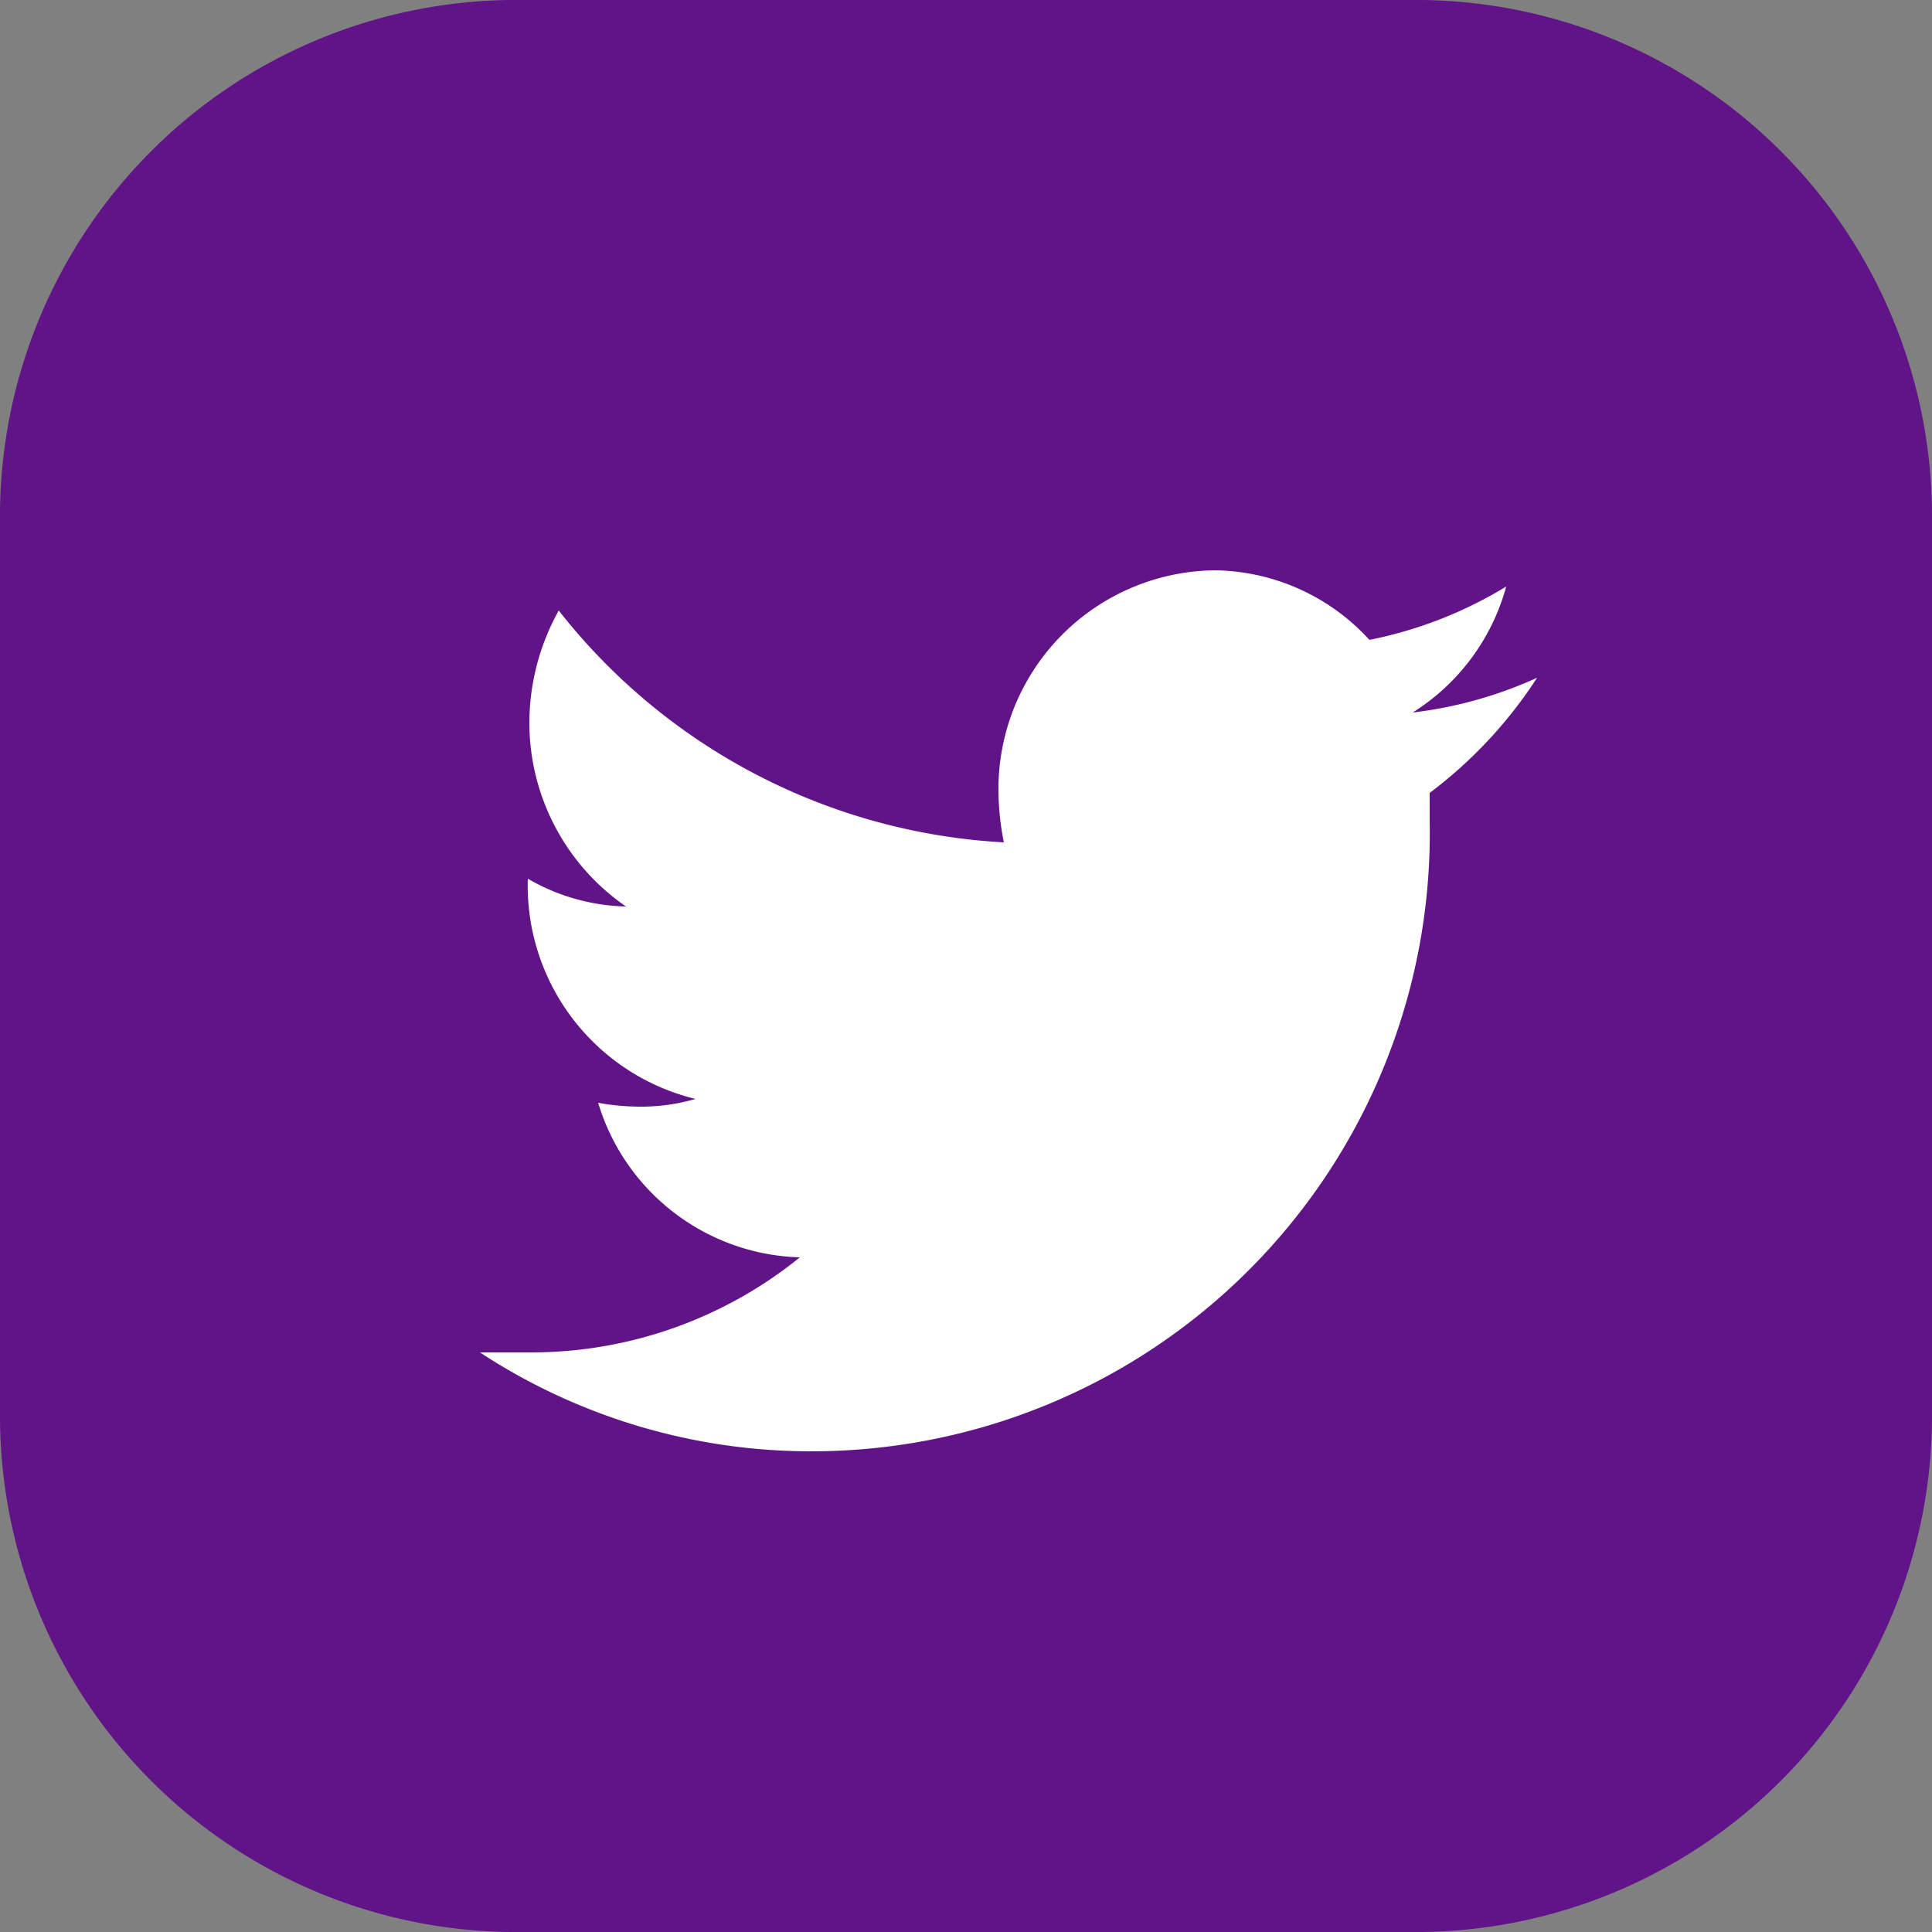
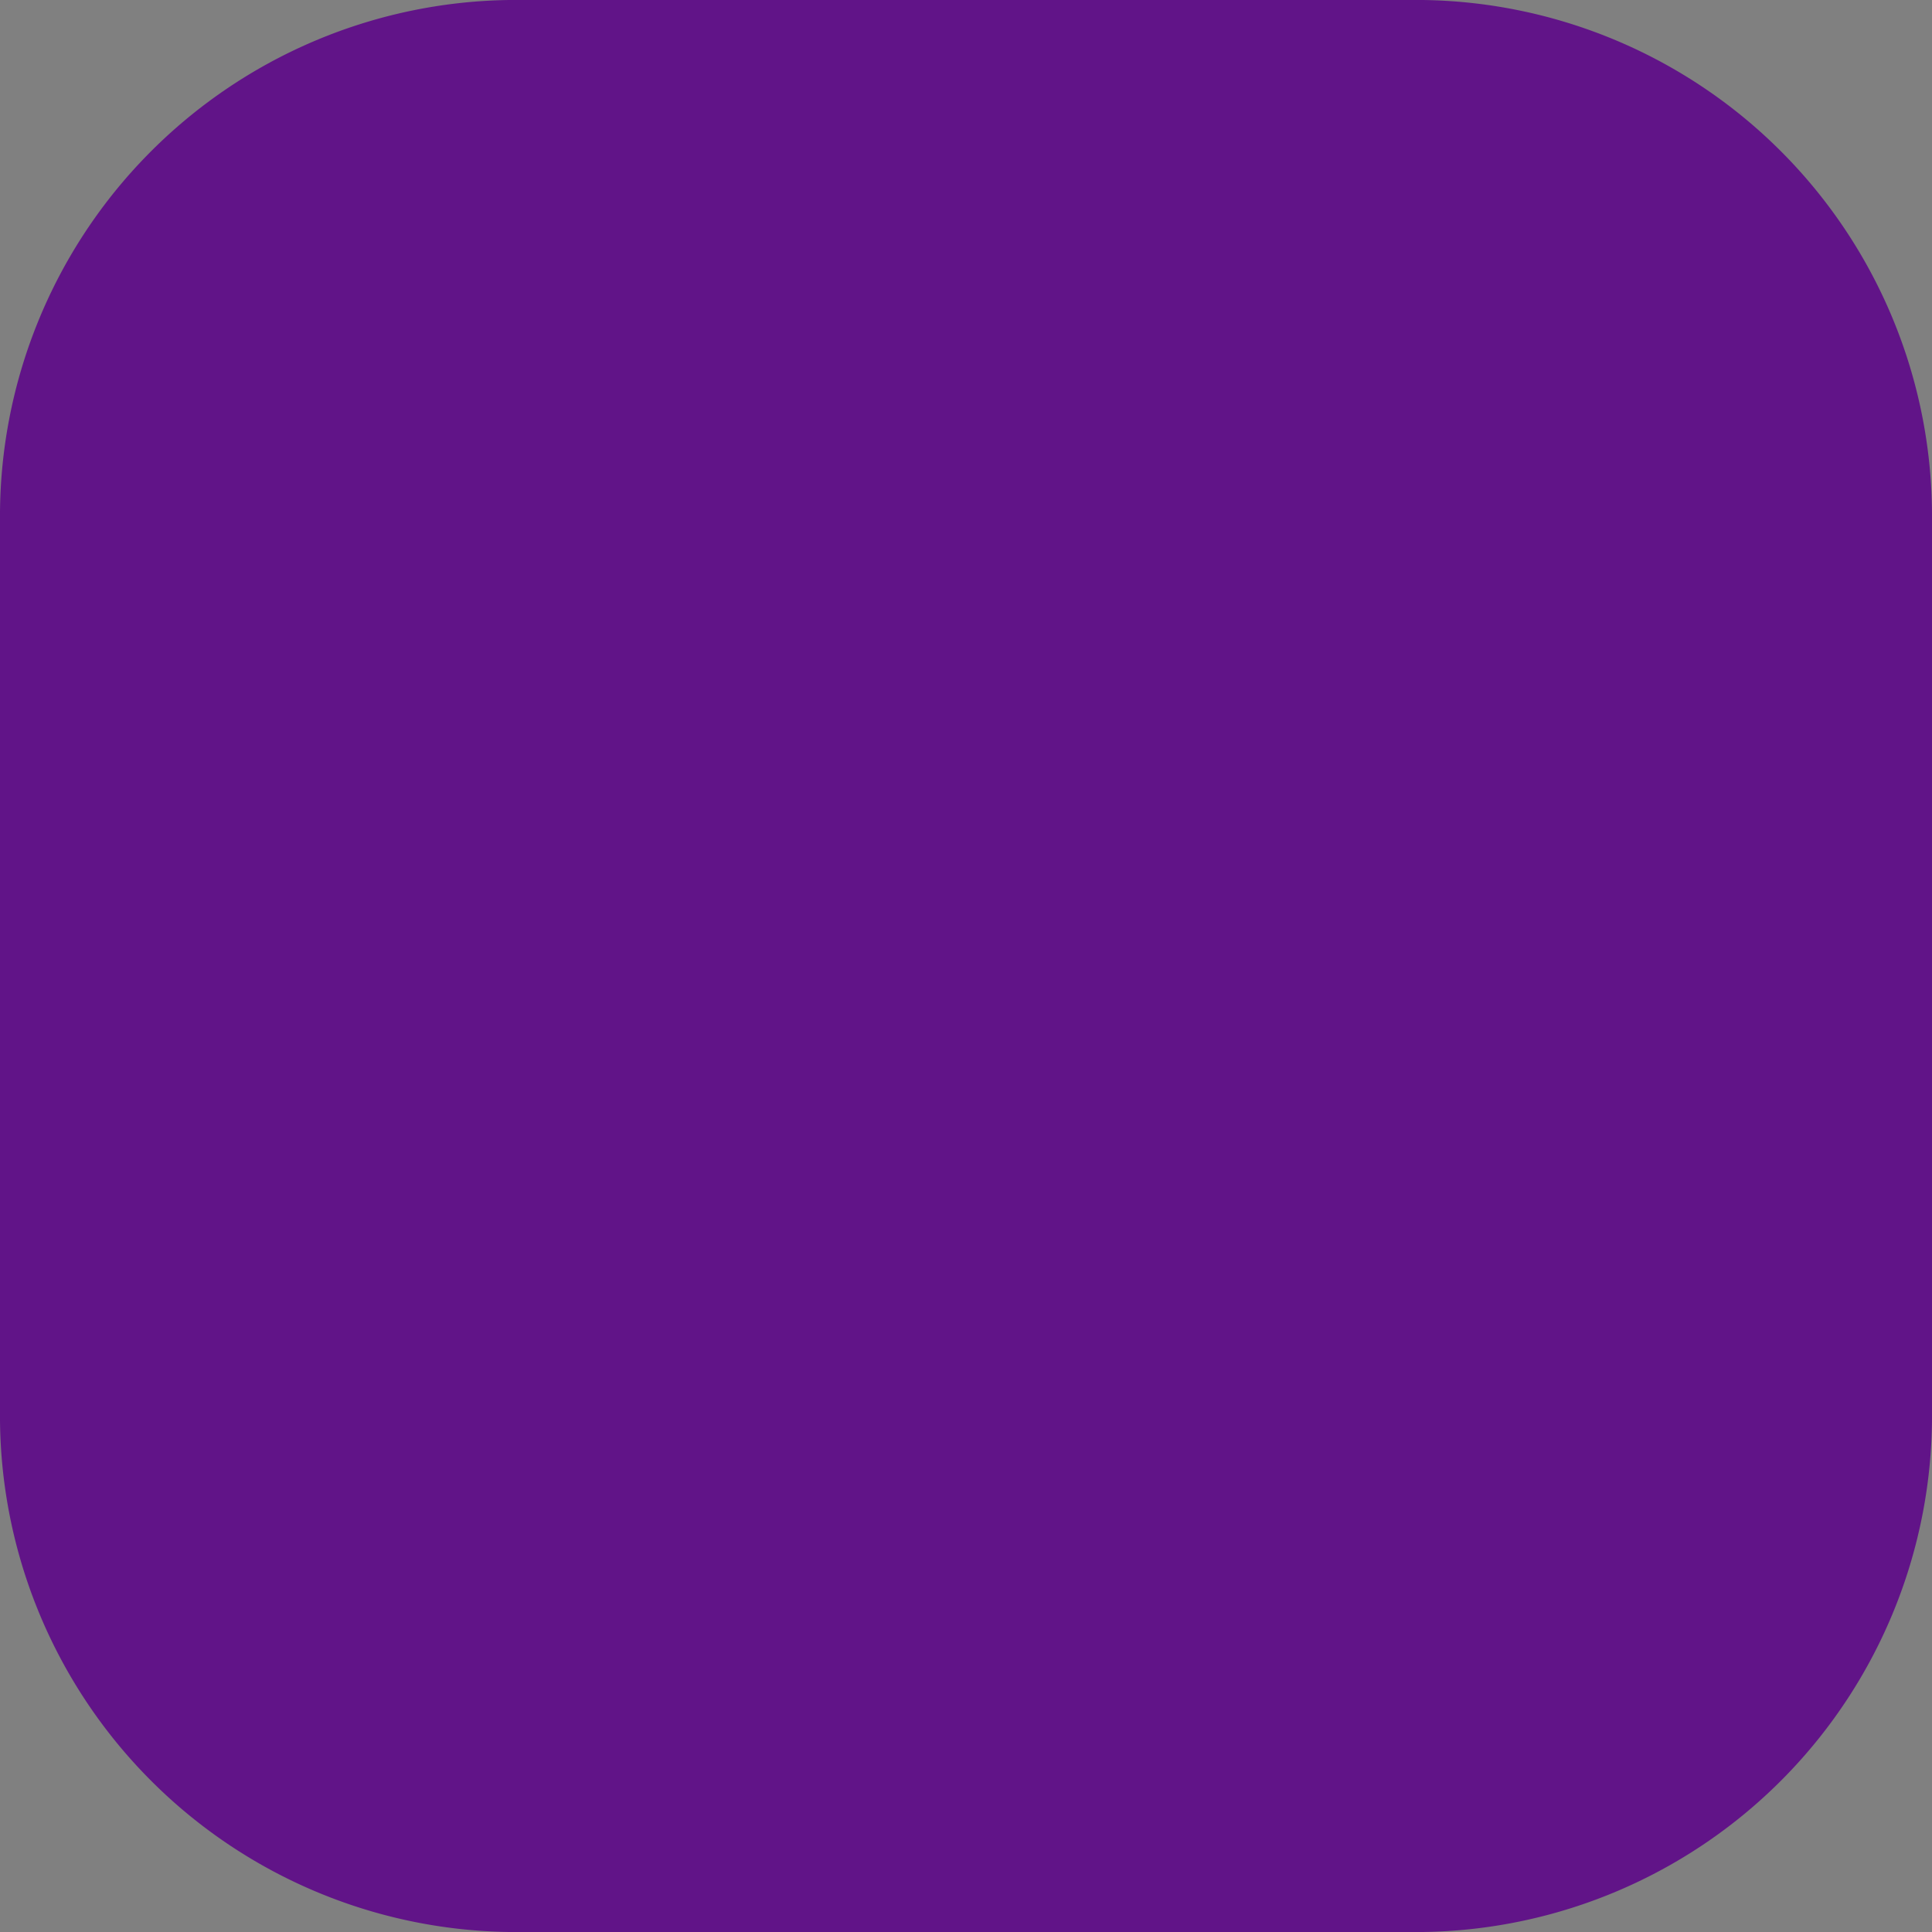
<svg xmlns="http://www.w3.org/2000/svg" viewBox="0 0 25 25">
  <rect x="0" y="0" width="25" height="25" fill="#808080" stroke="none" />
  <defs>
    <style>.cls-1{fill:#611488;}.cls-2{fill:#FFFFFF;}</style>
  </defs>
  <g id="Layer_2" data-name="Layer 2">
    <g id="NEWSPAGE">
      <g id="BODY">
        <g id="Description">
          <g id="Headline">
            <path class="cls-1" d="M18.41,0H6.59A6.68,6.68,0,0,0,0,6.73V18.27A6.68,6.68,0,0,0,6.59,25H18.41A6.68,6.68,0,0,0,25,18.27V6.73A6.68,6.68,0,0,0,18.41,0Z" />
-             <path id="Twitter" class="cls-2" d="M19.49,7.59a5.44,5.44,0,0,1-1.77.69,2.75,2.75,0,0,0-2-.9,2.83,2.83,0,0,0-2.8,2.86,3.51,3.51,0,0,0,.07.66,7.86,7.86,0,0,1-5.76-3,3,3,0,0,0-.38,1.44,2.89,2.89,0,0,0,1.25,2.39,2.64,2.64,0,0,1-1.27-.36v0A2.84,2.84,0,0,0,9,14.22a2.52,2.52,0,0,1-.73.1,3.07,3.07,0,0,1-.53-.05,2.81,2.81,0,0,0,2.61,2,5.52,5.52,0,0,1-3.47,1.23c-.23,0-.45,0-.67,0a7.81,7.81,0,0,0,4.29,1.28,8,8,0,0,0,8-8.15v-.37a5.81,5.81,0,0,0,1.39-1.49,5.42,5.42,0,0,1-1.61.45A2.79,2.79,0,0,0,19.49,7.59Z" />
          </g>
        </g>
      </g>
    </g>
  </g>
</svg>